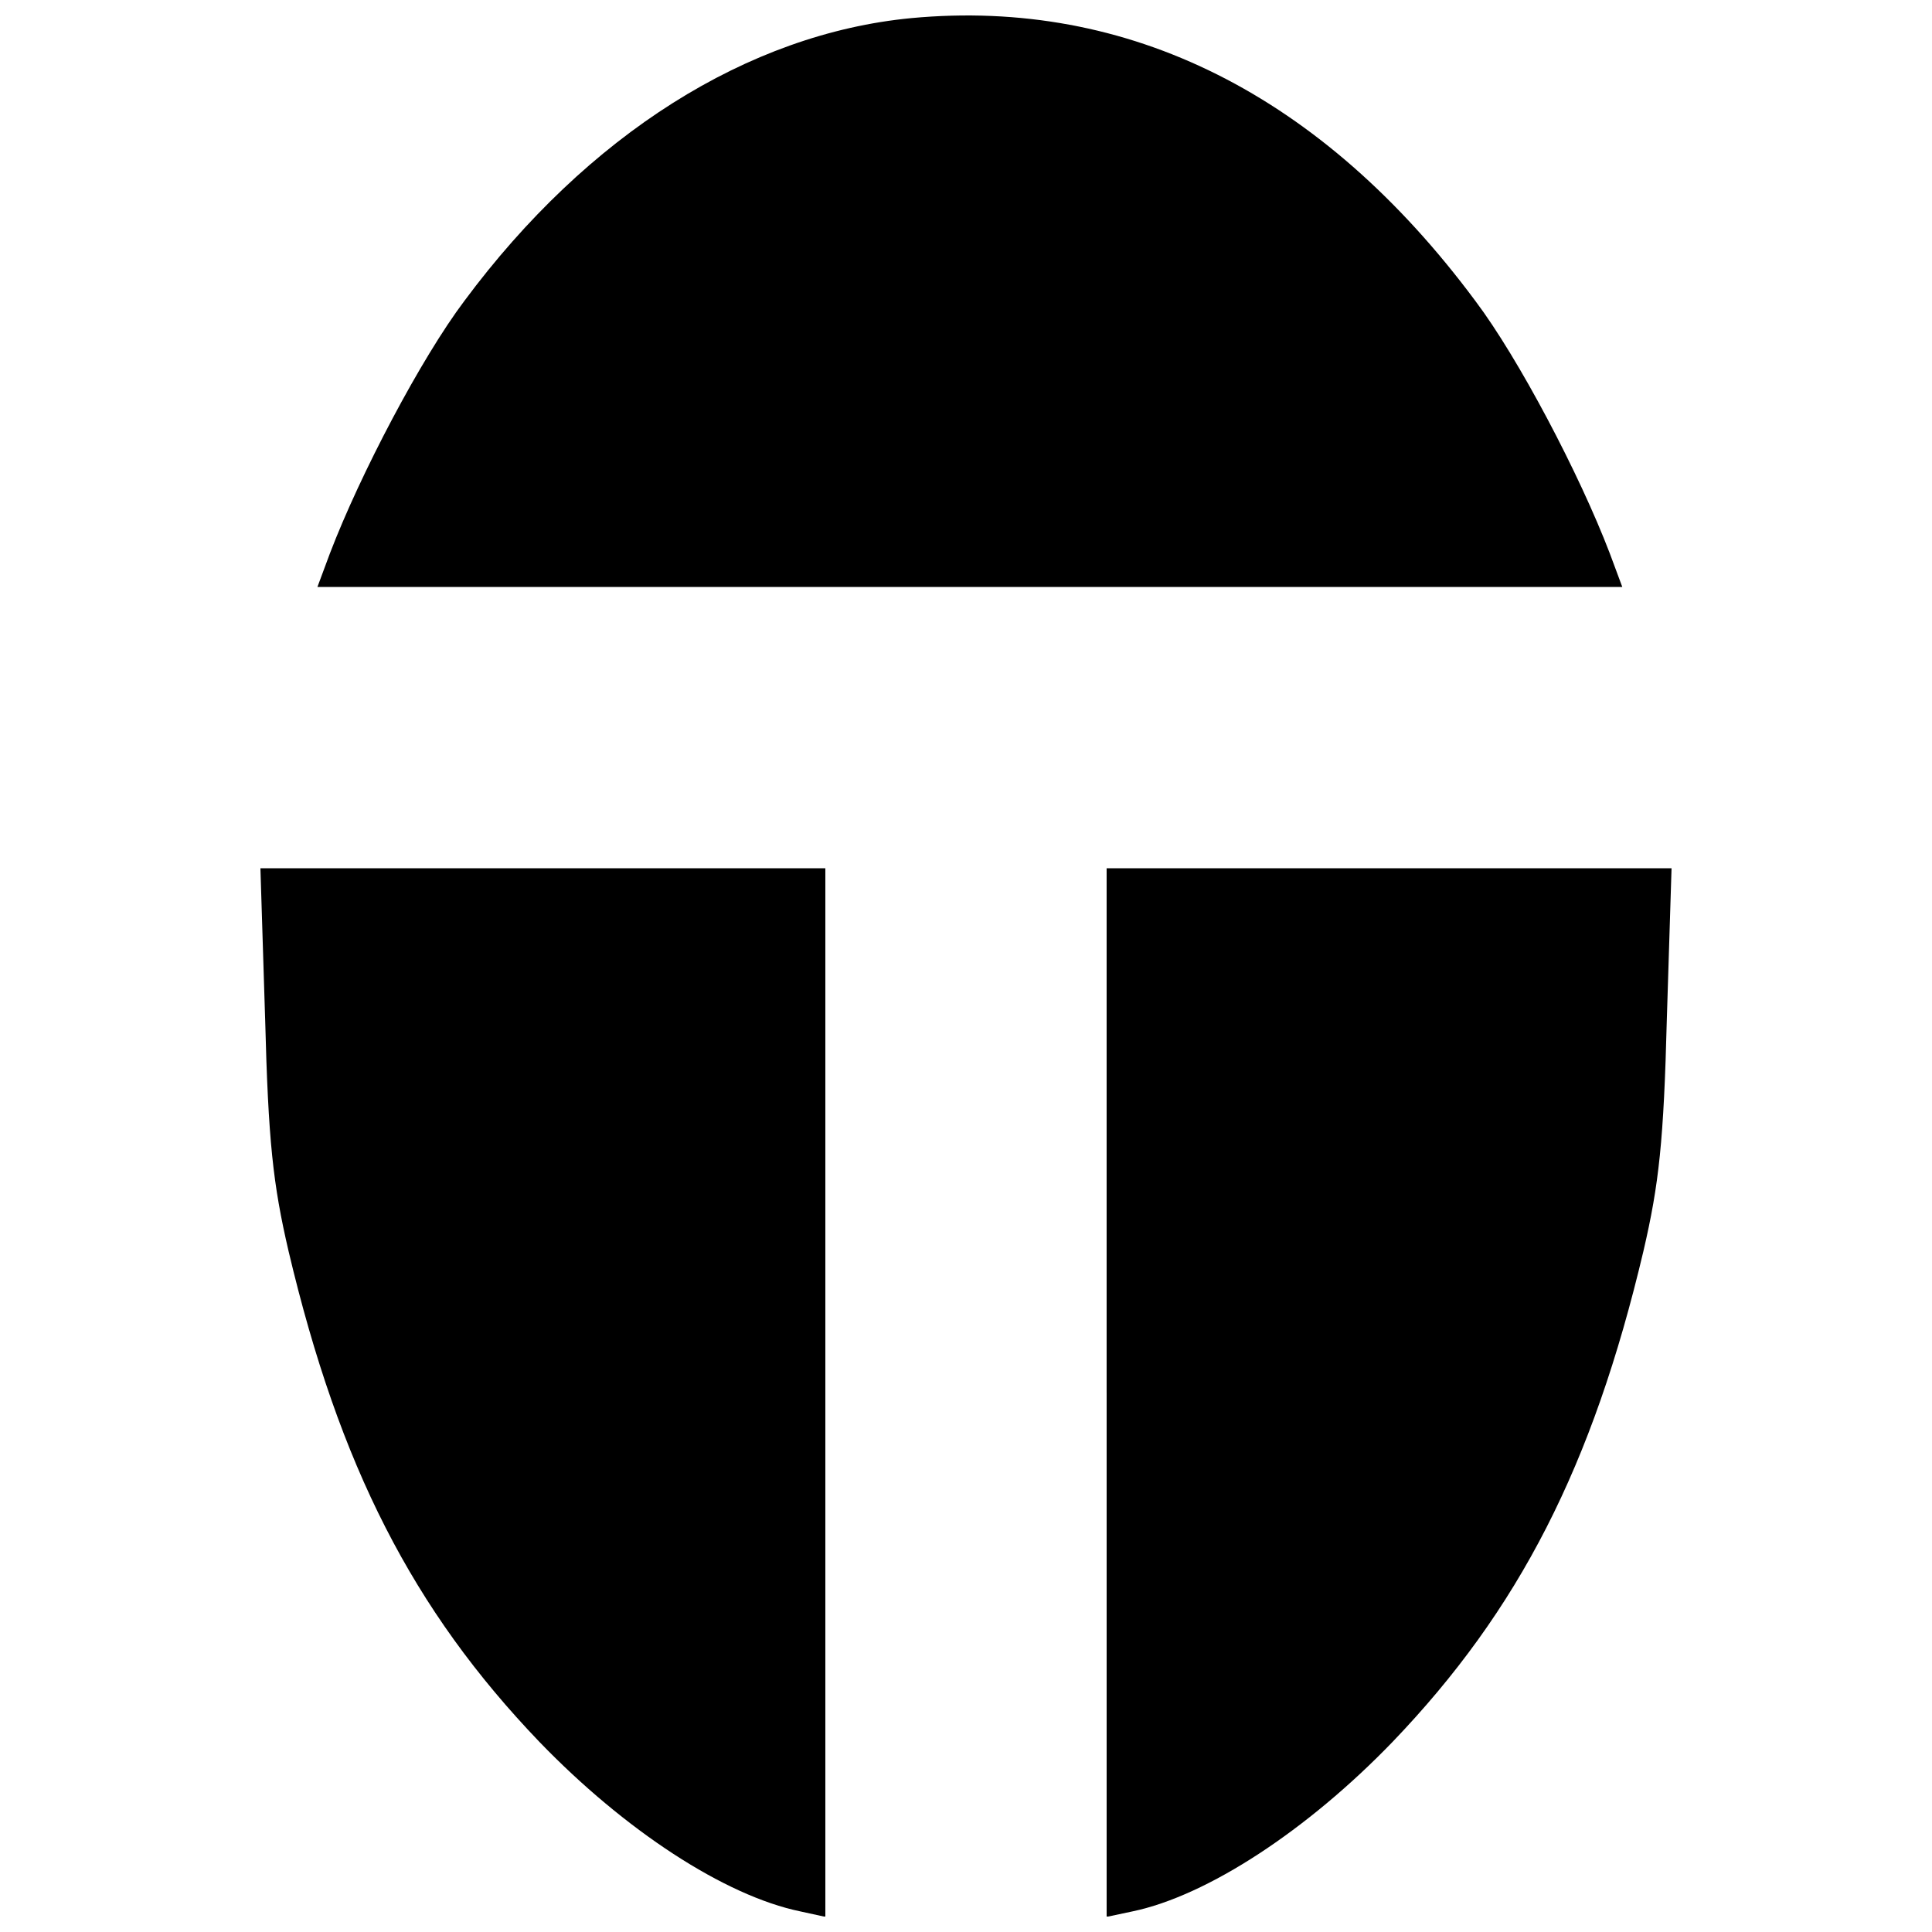
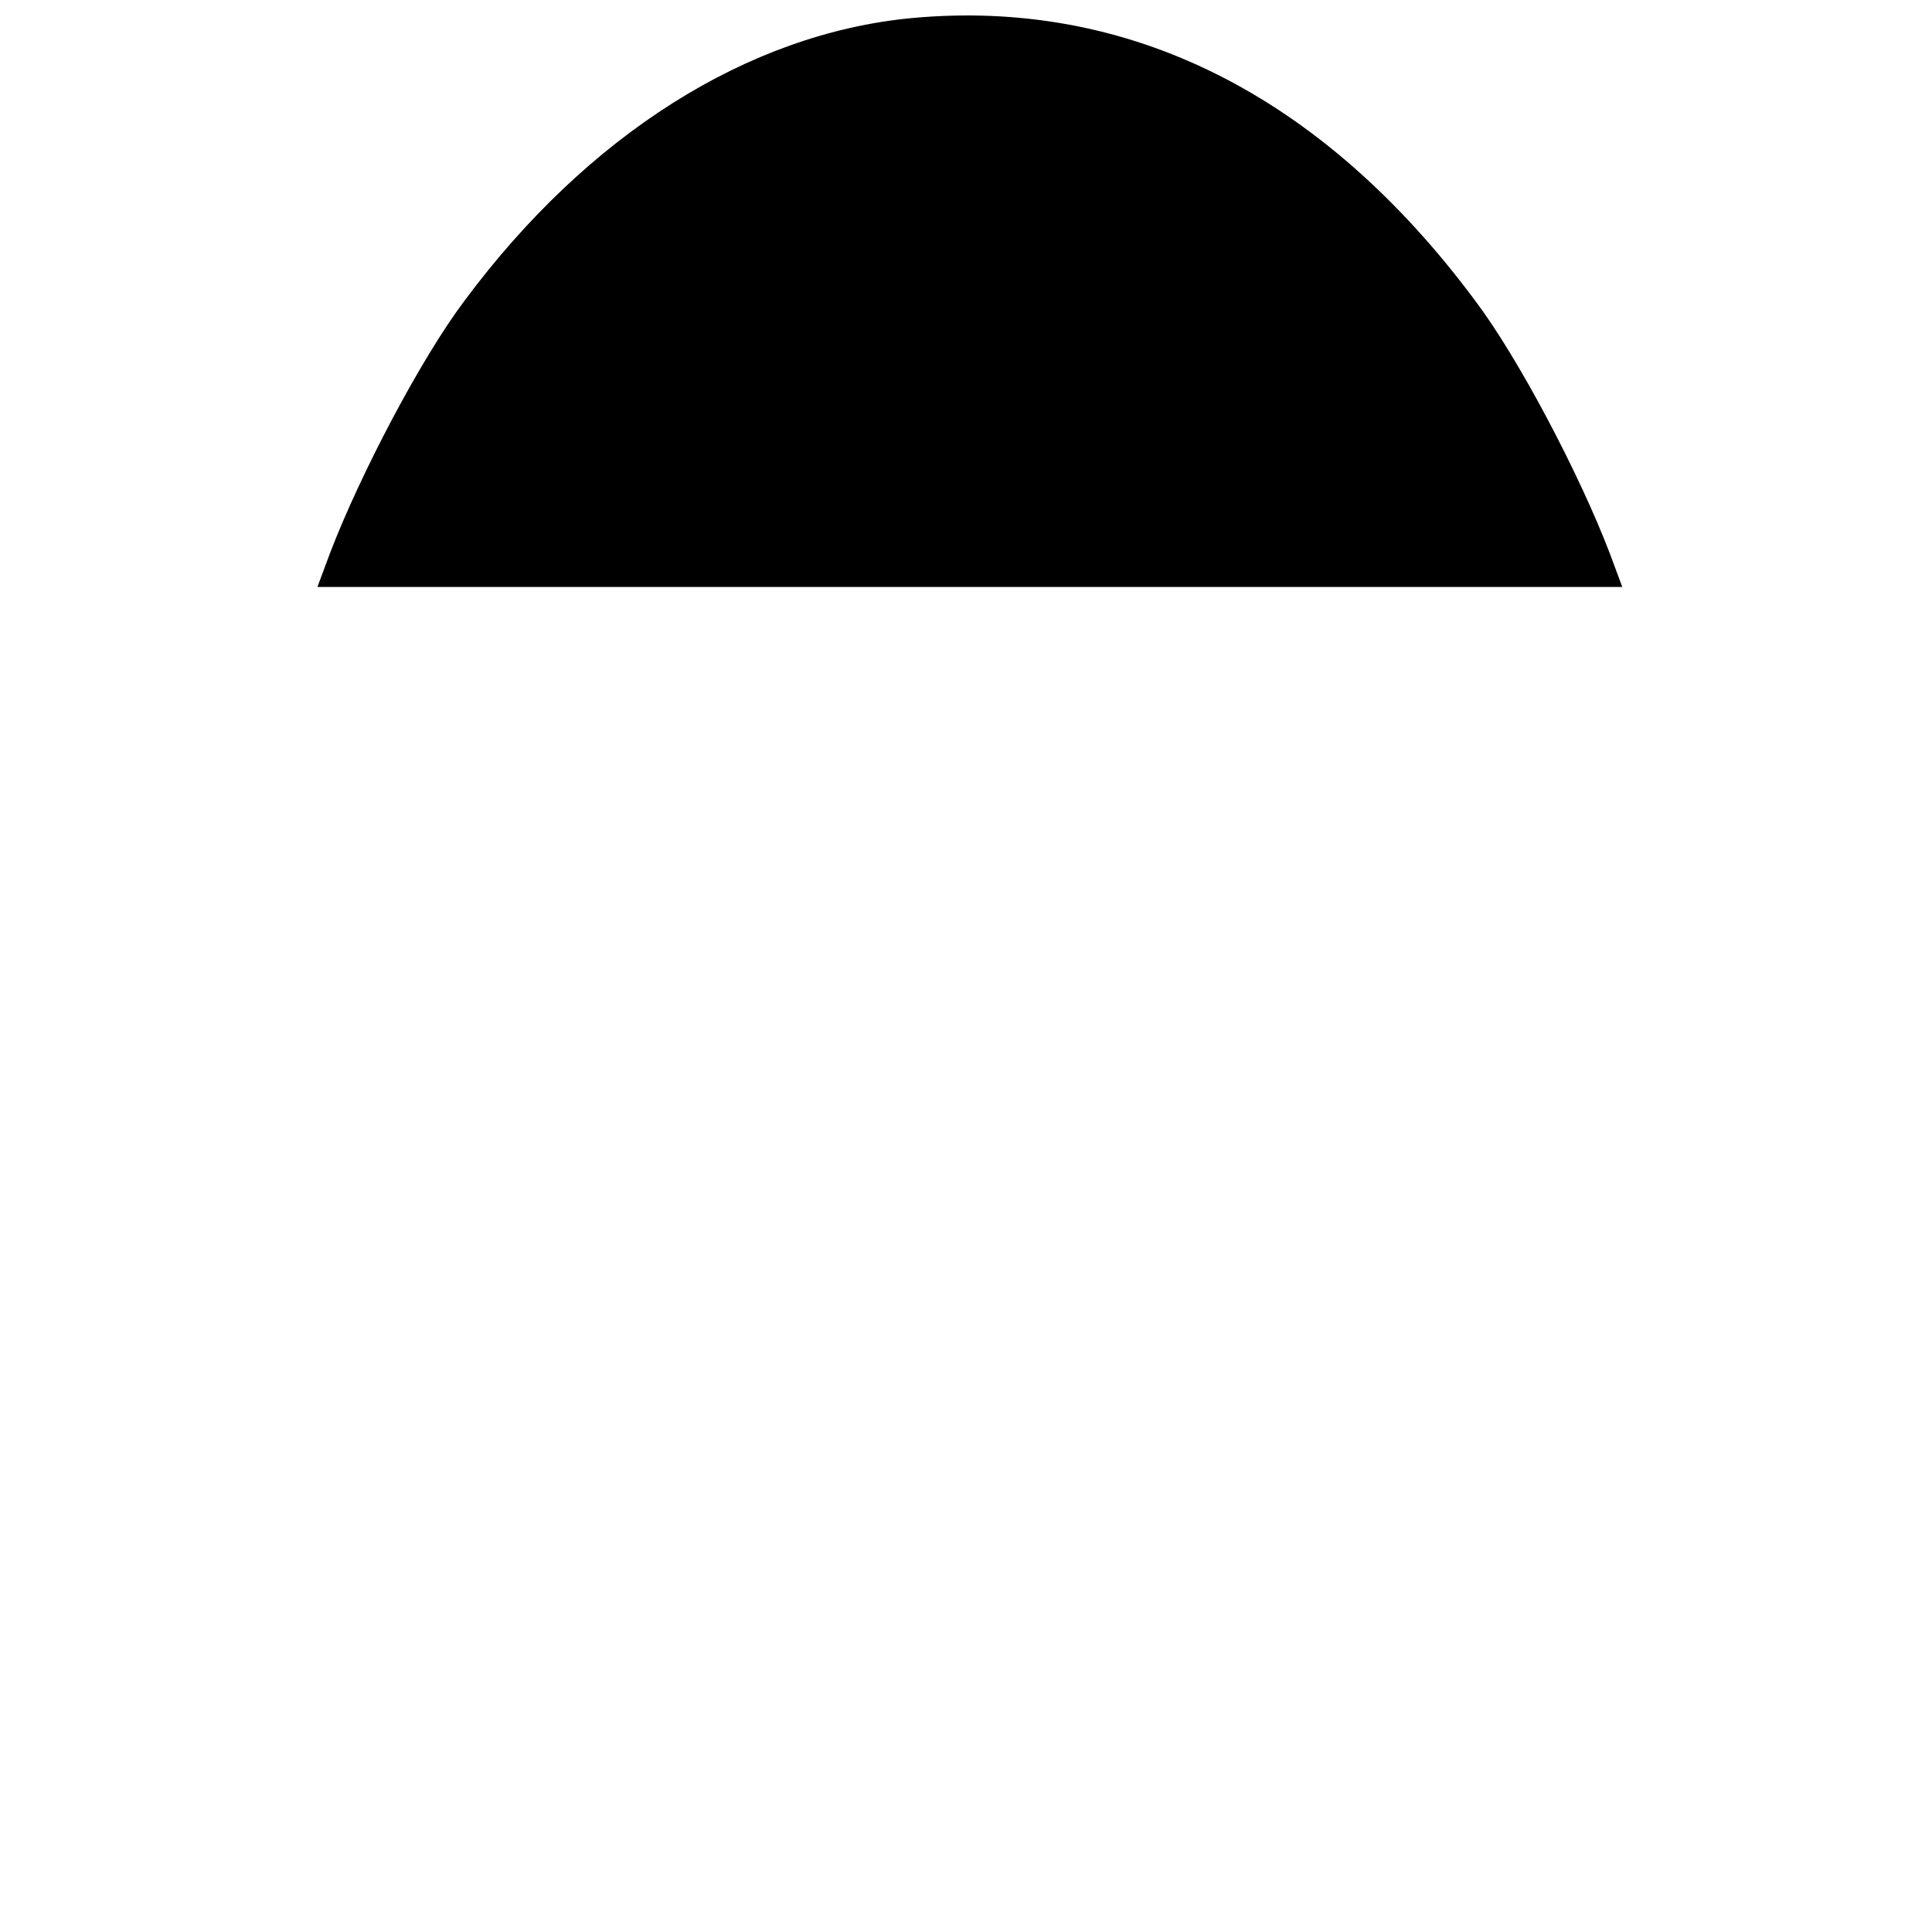
<svg xmlns="http://www.w3.org/2000/svg" width="800px" height="800px" version="1.1" viewBox="144 144 512 512">
  <defs>
    <clipPath id="c">
      <path d="m228 148.09h346v151.91h-346z" />
    </clipPath>
    <clipPath id="b">
-       <path d="m213 374h150v277.9h-150z" />
-     </clipPath>
+       </clipPath>
    <clipPath id="a">
      <path d="m437 374h150v277.9h-150z" />
    </clipPath>
  </defs>
  <g>
    <g clip-path="url(#c)">
      <path d="m385.5 148.8c-43.277 4.141-85.727 30.855-118.45 74.961-11.391 15.117-27.539 45.762-35.617 66.883l-3.312 8.902h345.8l-3.312-8.902c-8.074-21.121-24.227-51.77-35.617-66.883-40.586-54.668-91.941-80.344-149.5-74.961z" />
    </g>
    <g clip-path="url(#b)">
-       <path d="m214.26 413.86c0.828 32.512 2.07 43.898 6.211 61.707 13.461 56.945 32.926 95.047 66.469 130.04 22.57 23.398 49.074 40.793 69.16 44.934l6.625 1.449v-277.89h-149.71l1.242 39.758z" />
-     </g>
+       </g>
    <g clip-path="url(#a)">
-       <path d="m437.27 513.04v138.95l6.832-1.449c19.879-4.141 46.383-21.535 68.953-44.934 33.547-34.996 53.012-73.098 66.469-130.04 4.141-17.809 5.383-29.195 6.211-61.707l1.242-39.758h-149.71v138.95z" />
-     </g>
+       </g>
  </g>
</svg>